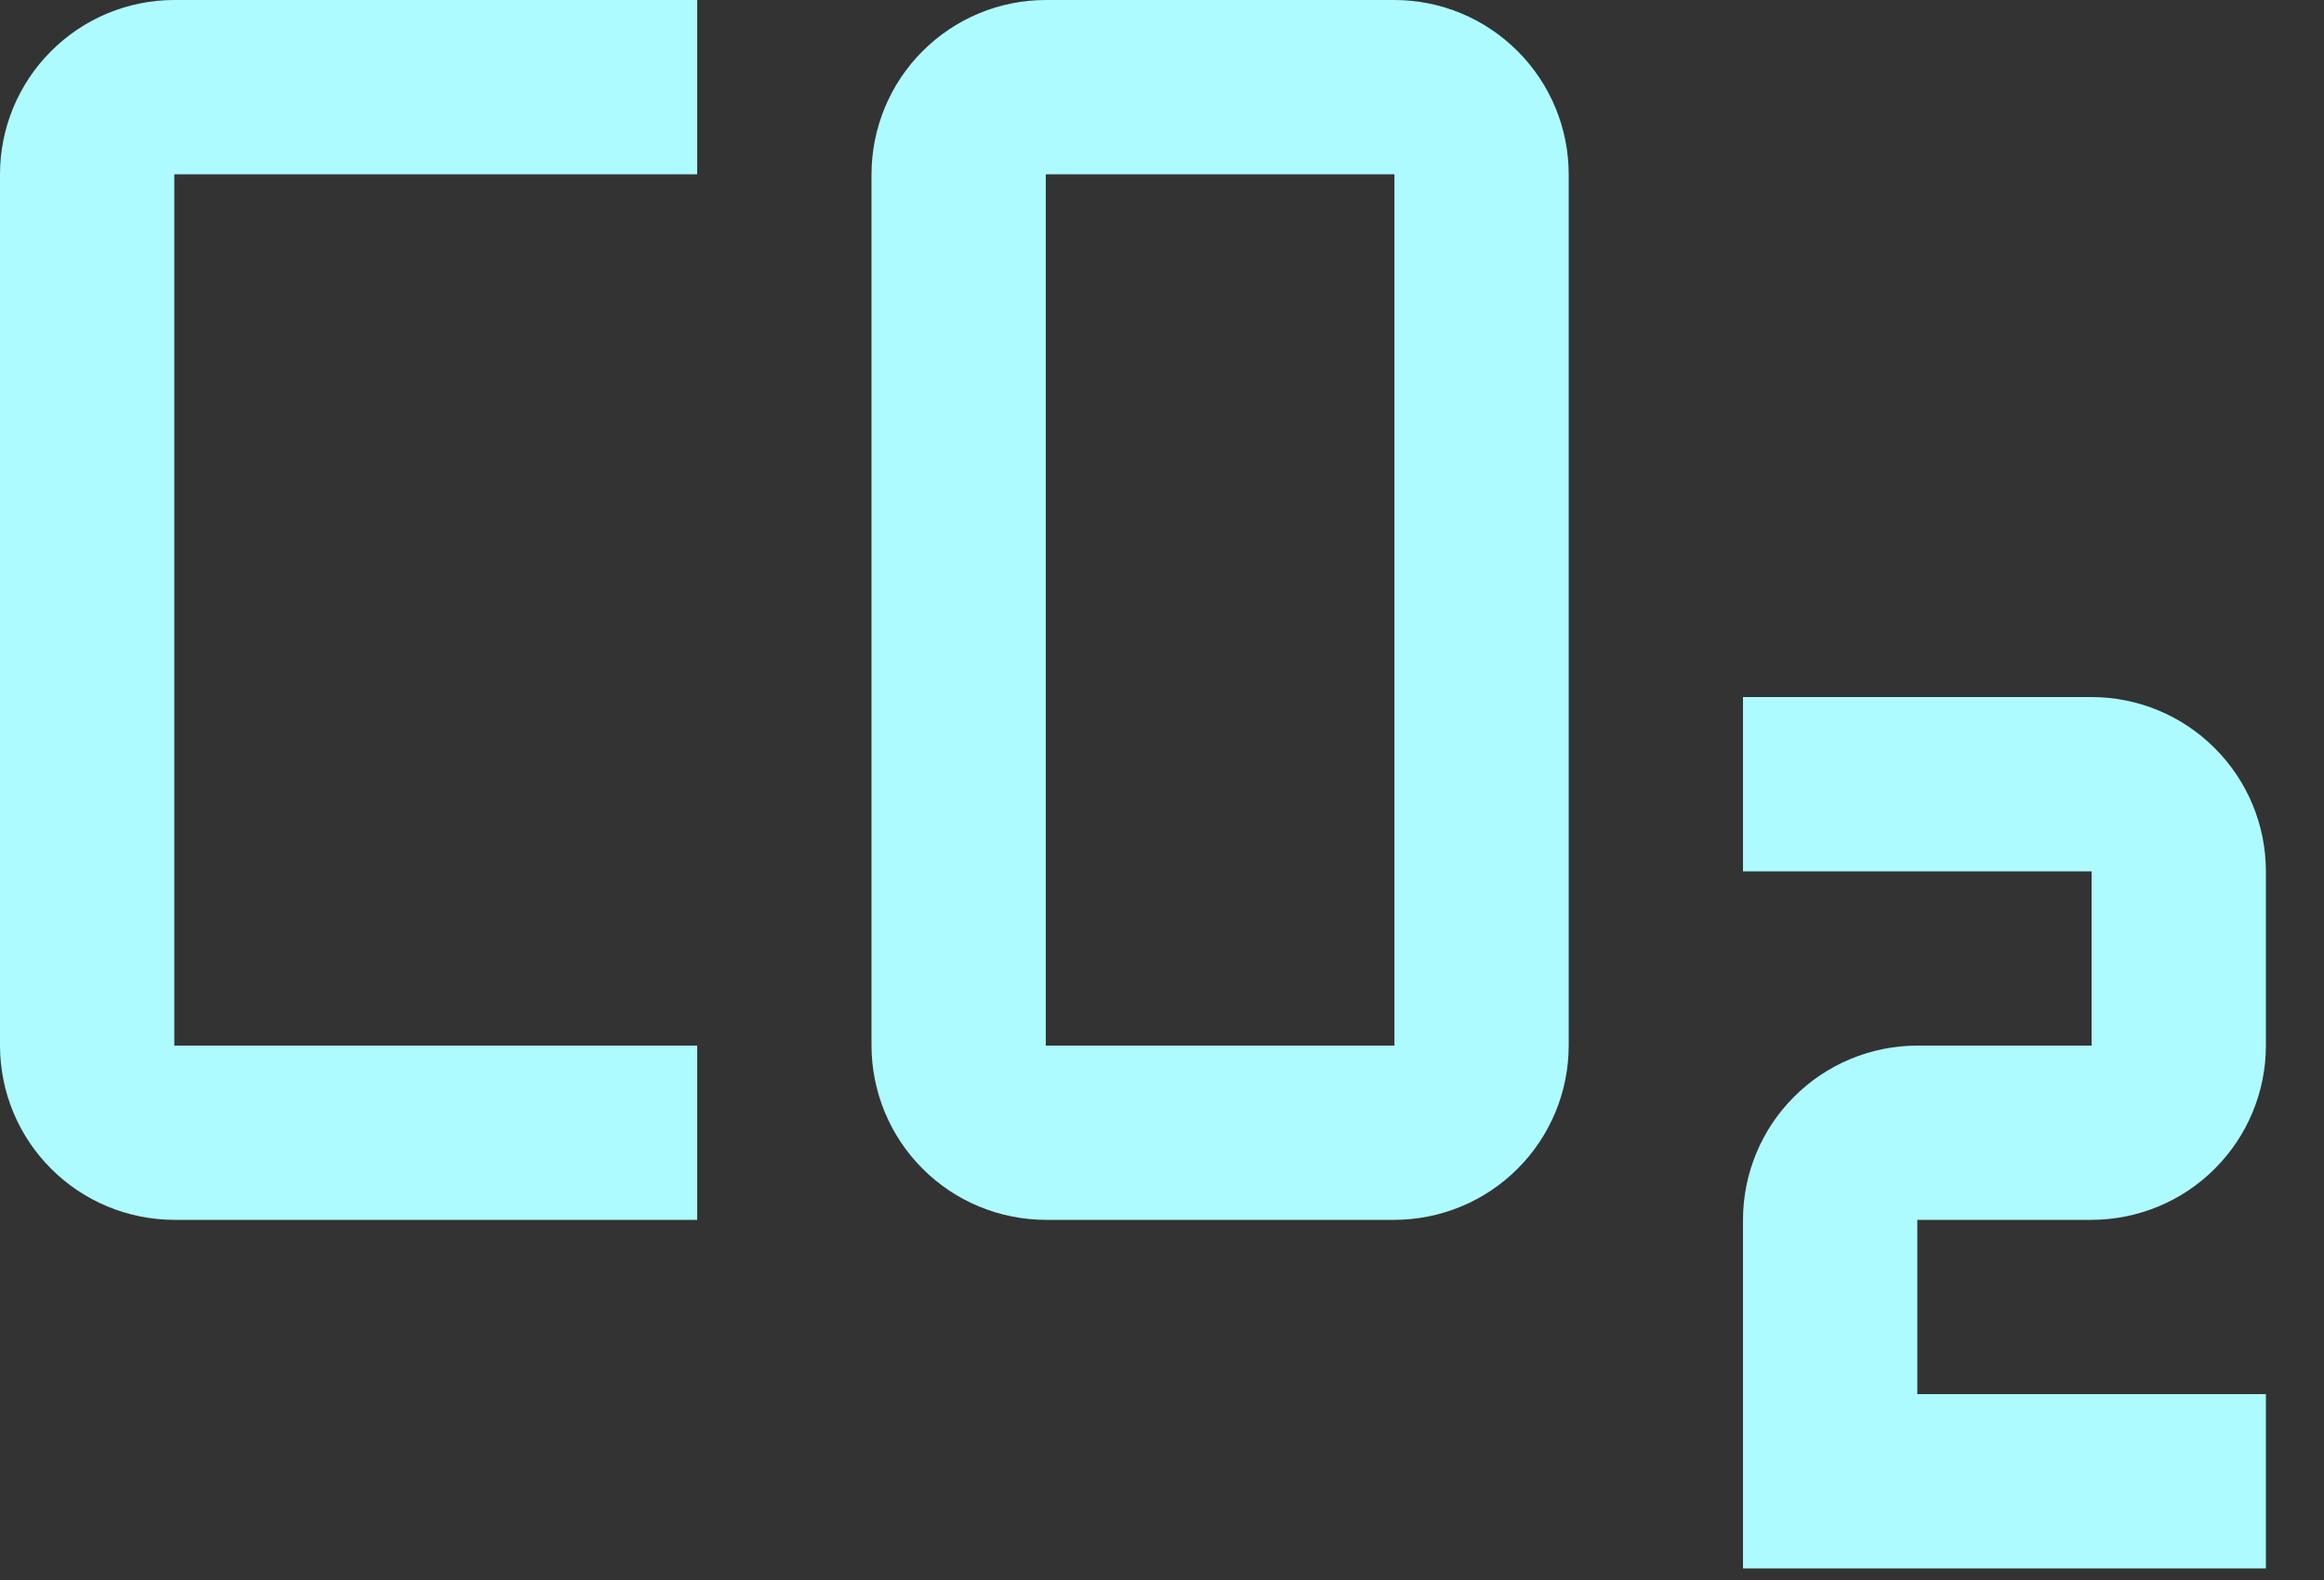
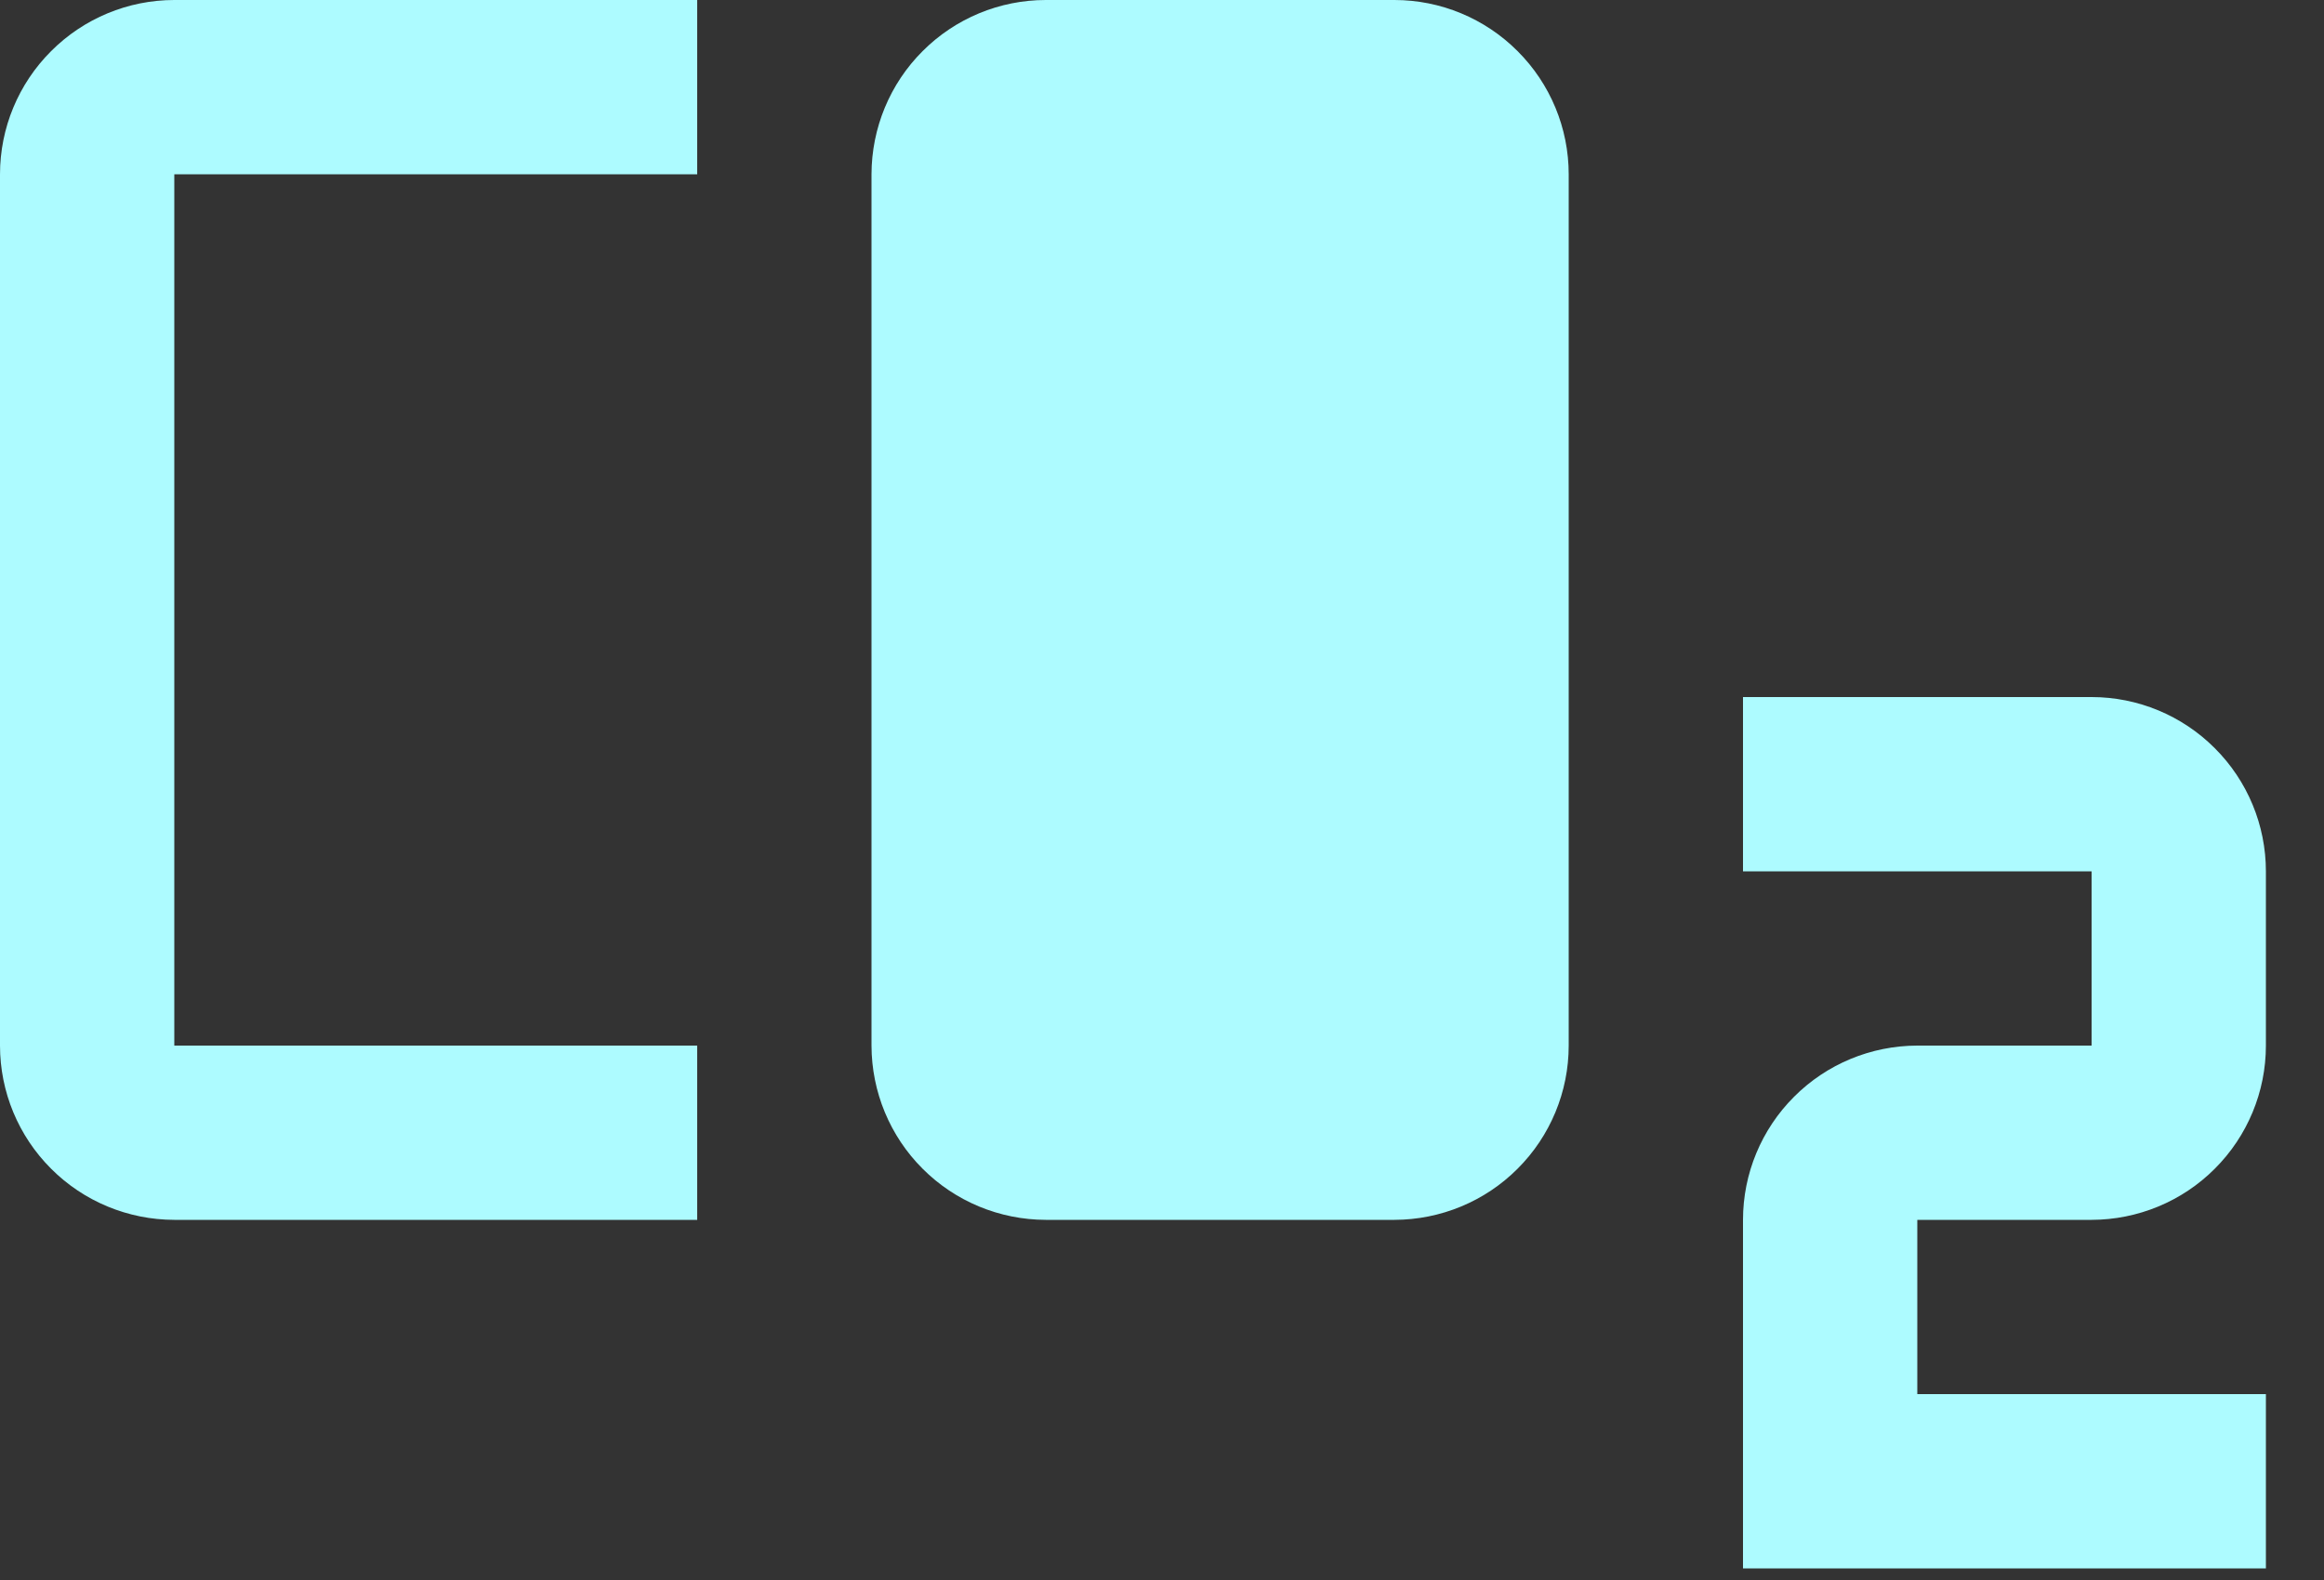
<svg xmlns="http://www.w3.org/2000/svg" width="25" height="17" viewBox="0 0 25 17" fill="none">
  <rect x="0" y="0" width="25" height="17" fill="#333333" stroke="none" />
-   <path d="M24.375 16.875H18.75V13.125C18.75 12.628 18.948 12.151 19.3 11.8C19.651 11.448 20.128 11.251 20.625 11.25H22.5V9.375H18.75V7.5H22.5C22.997 7.5 23.474 7.698 23.825 8.05C24.177 8.401 24.375 8.878 24.375 9.375V11.25C24.375 11.747 24.177 12.224 23.825 12.575C23.474 12.927 22.997 13.124 22.5 13.125H20.625V15H24.375V16.875ZM15 13.125H11.25C10.753 13.124 10.276 12.927 9.925 12.575C9.573 12.224 9.376 11.747 9.375 11.25V1.875C9.376 1.378 9.573 0.901 9.925 0.55C10.276 0.198 10.753 0 11.25 0H15C15.497 0 15.974 0.198 16.325 0.55C16.677 0.901 16.875 1.378 16.875 1.875V11.25C16.875 11.747 16.677 12.224 16.325 12.575C15.974 12.927 15.497 13.124 15 13.125ZM11.25 1.875V11.25H15V1.875H11.25ZM7.5 13.125H1.875C1.378 13.124 0.901 12.927 0.55 12.575C0.198 12.224 0 11.747 0 11.25V1.875C0 1.378 0.198 0.901 0.55 0.55C0.901 0.198 1.378 0 1.875 0H7.5V1.875H1.875V11.25H7.5V13.125Z" fill="#ADFBFF" />
+   <path d="M24.375 16.875H18.75V13.125C18.75 12.628 18.948 12.151 19.3 11.8C19.651 11.448 20.128 11.251 20.625 11.25H22.5V9.375H18.75V7.5H22.5C22.997 7.5 23.474 7.698 23.825 8.05C24.177 8.401 24.375 8.878 24.375 9.375V11.25C24.375 11.747 24.177 12.224 23.825 12.575C23.474 12.927 22.997 13.124 22.5 13.125H20.625V15H24.375V16.875ZM15 13.125H11.25C10.753 13.124 10.276 12.927 9.925 12.575C9.573 12.224 9.376 11.747 9.375 11.25V1.875C9.376 1.378 9.573 0.901 9.925 0.55C10.276 0.198 10.753 0 11.25 0H15C15.497 0 15.974 0.198 16.325 0.55C16.677 0.901 16.875 1.378 16.875 1.875V11.25C16.875 11.747 16.677 12.224 16.325 12.575C15.974 12.927 15.497 13.124 15 13.125ZM11.25 1.875V11.25H15H11.25ZM7.5 13.125H1.875C1.378 13.124 0.901 12.927 0.55 12.575C0.198 12.224 0 11.747 0 11.25V1.875C0 1.378 0.198 0.901 0.55 0.55C0.901 0.198 1.378 0 1.875 0H7.5V1.875H1.875V11.25H7.5V13.125Z" fill="#ADFBFF" />
</svg>